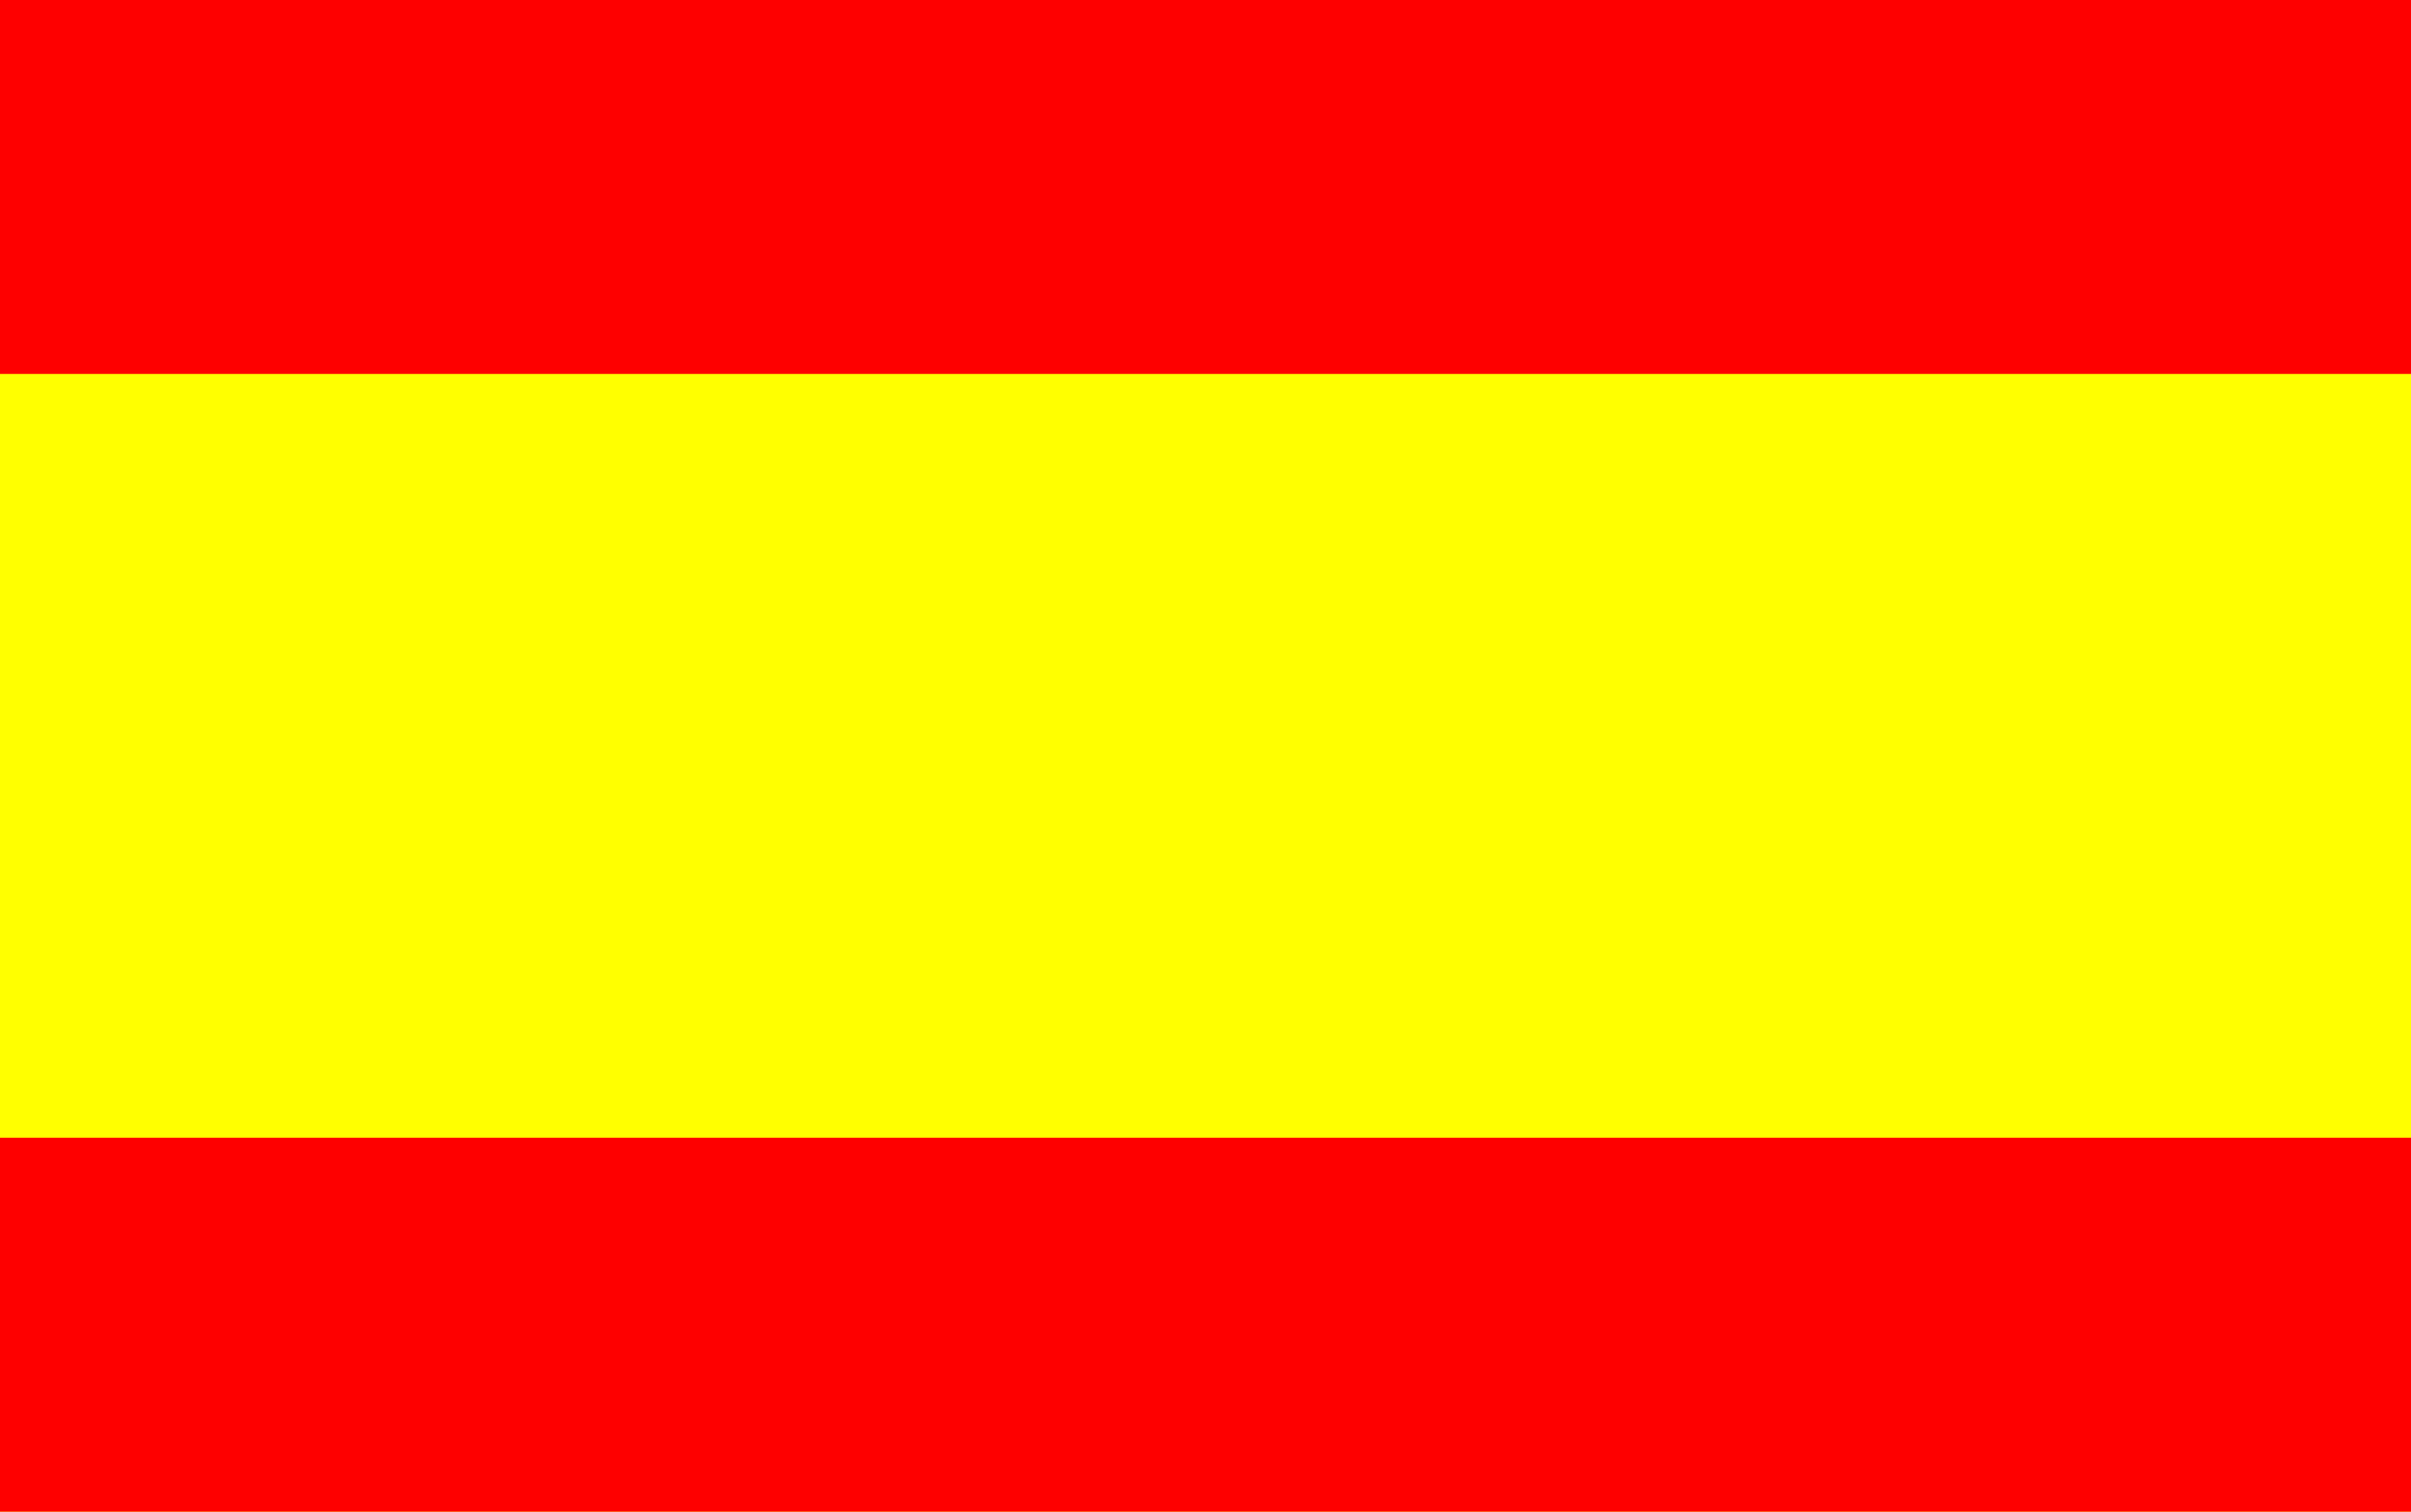
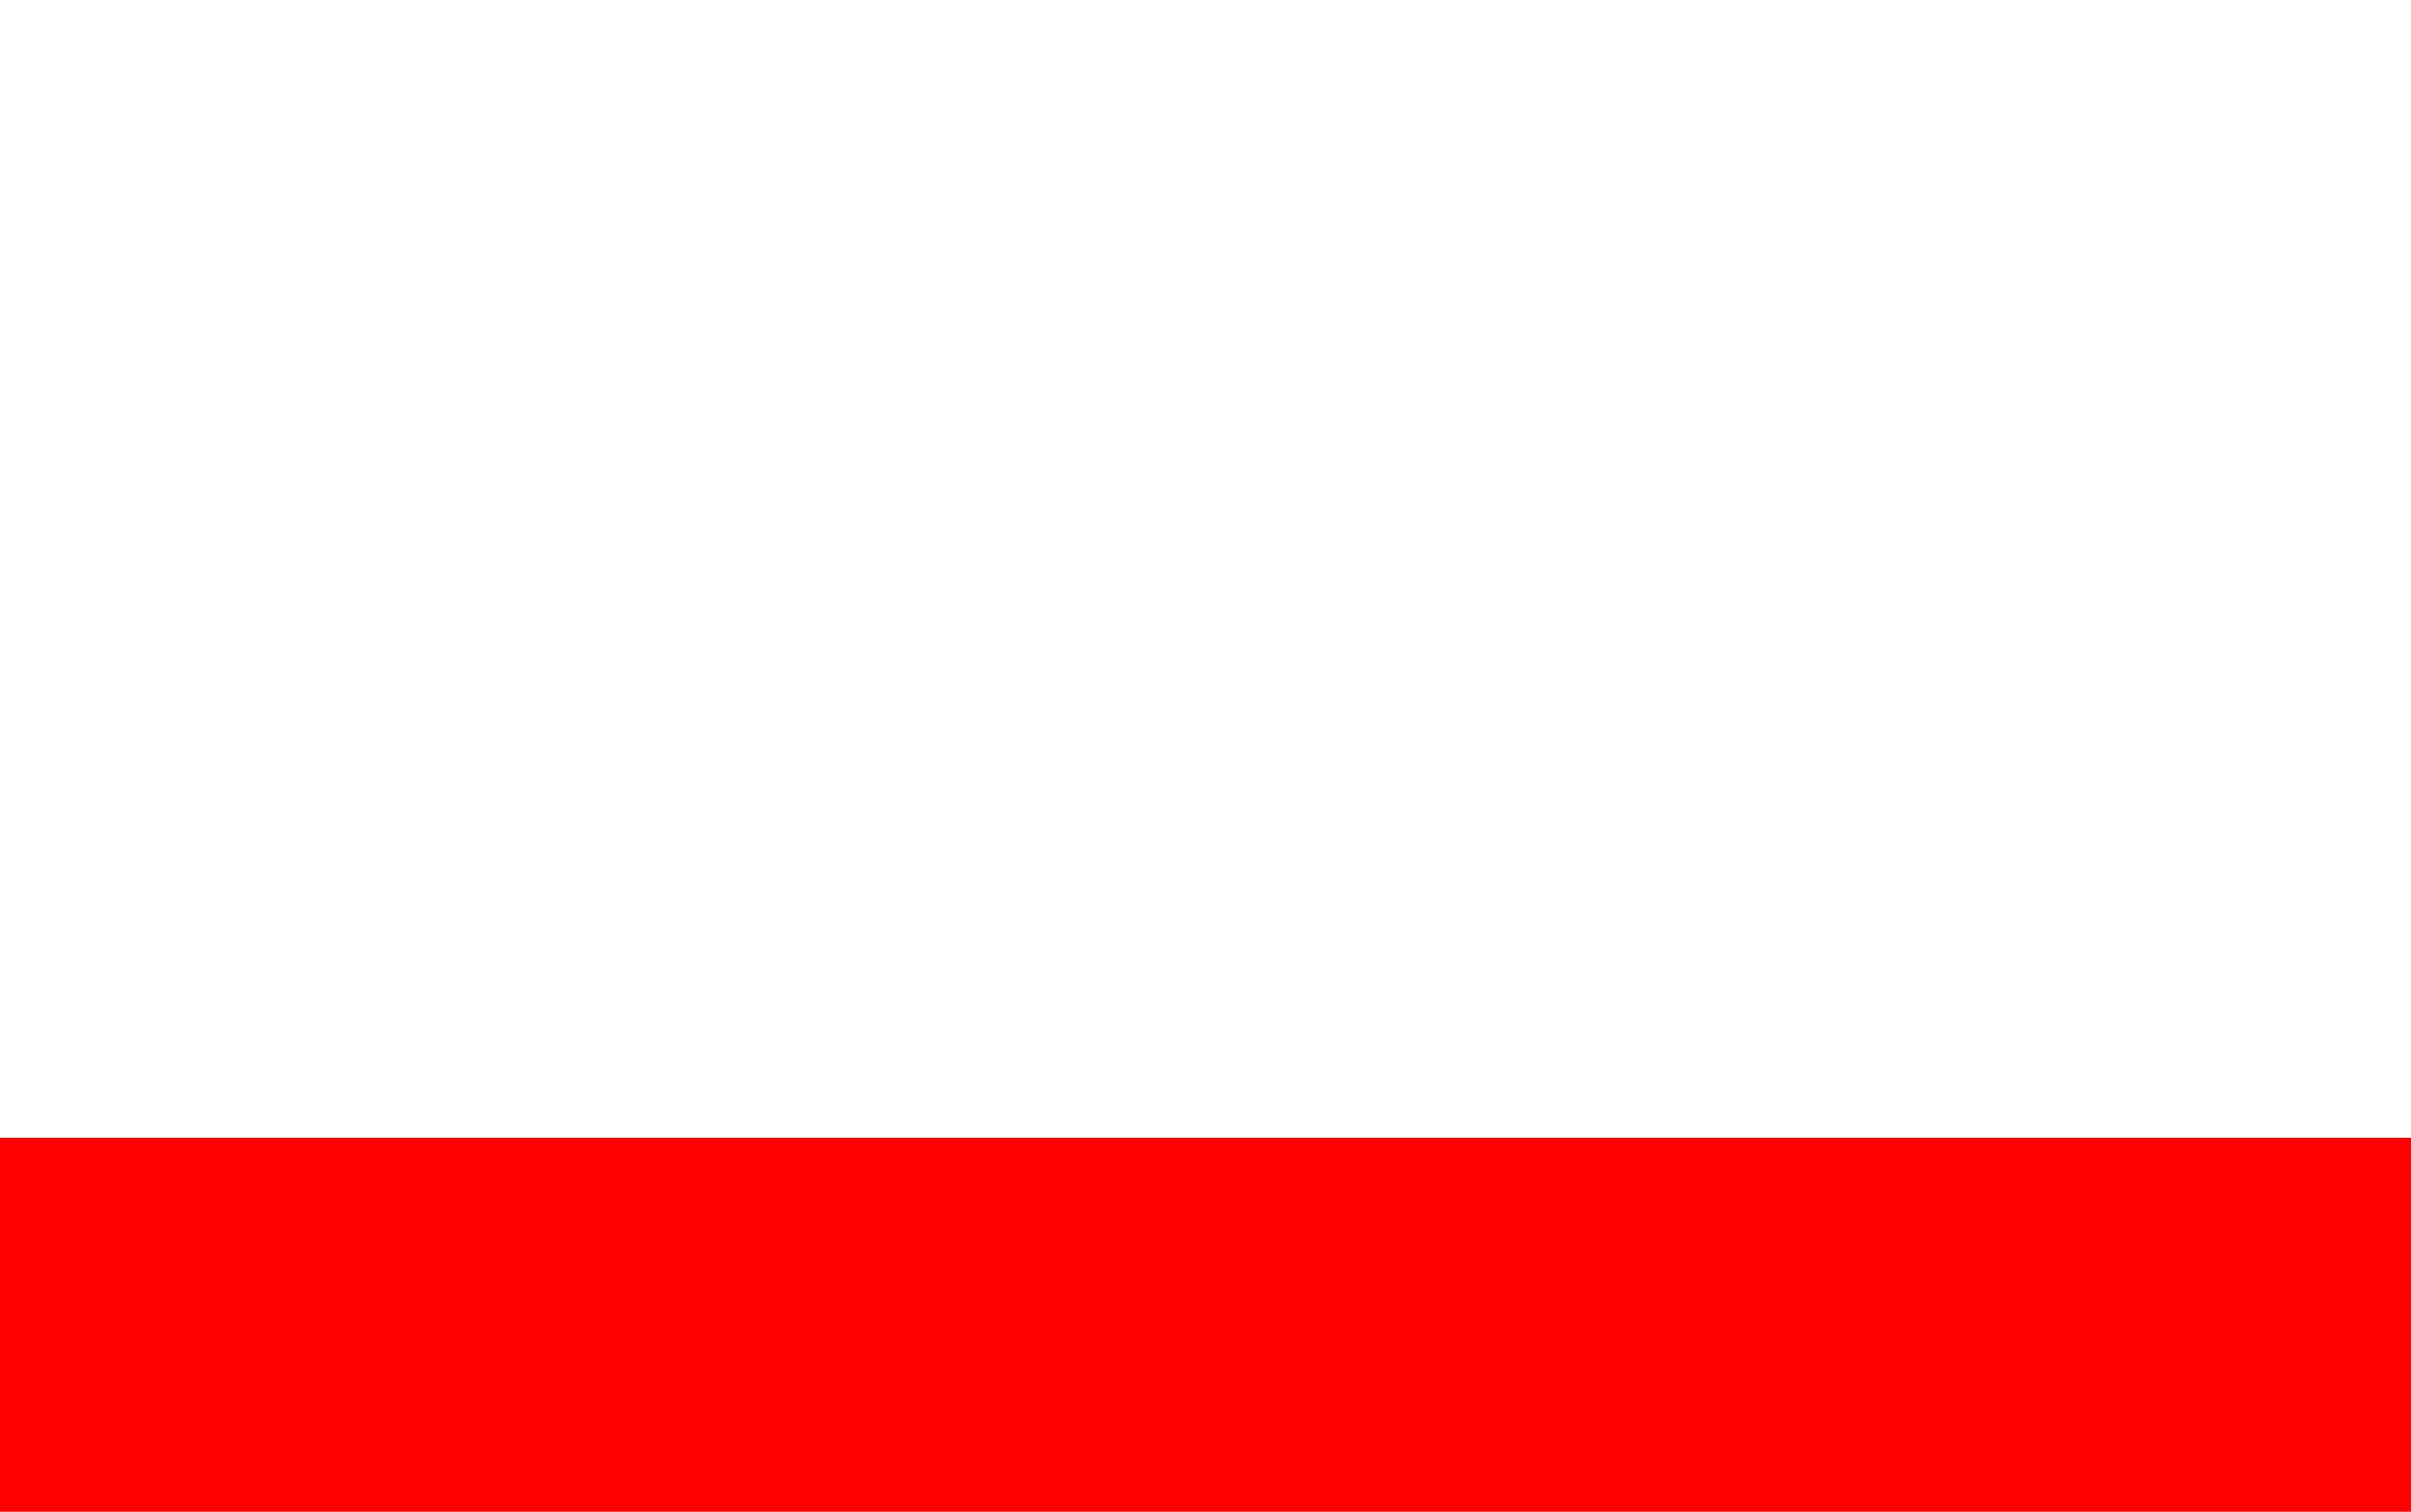
<svg xmlns="http://www.w3.org/2000/svg" id="Capa_1" data-name="Capa 1" viewBox="0 0 303 190">
  <defs>
    <style>.cls-1{fill:#ff0;}.cls-2{fill:#fe0000;}</style>
  </defs>
  <title>español</title>
-   <rect class="cls-1" width="303" height="190" />
-   <rect class="cls-2" width="303" height="47" />
  <rect class="cls-2" y="143" width="303" height="47" />
</svg>